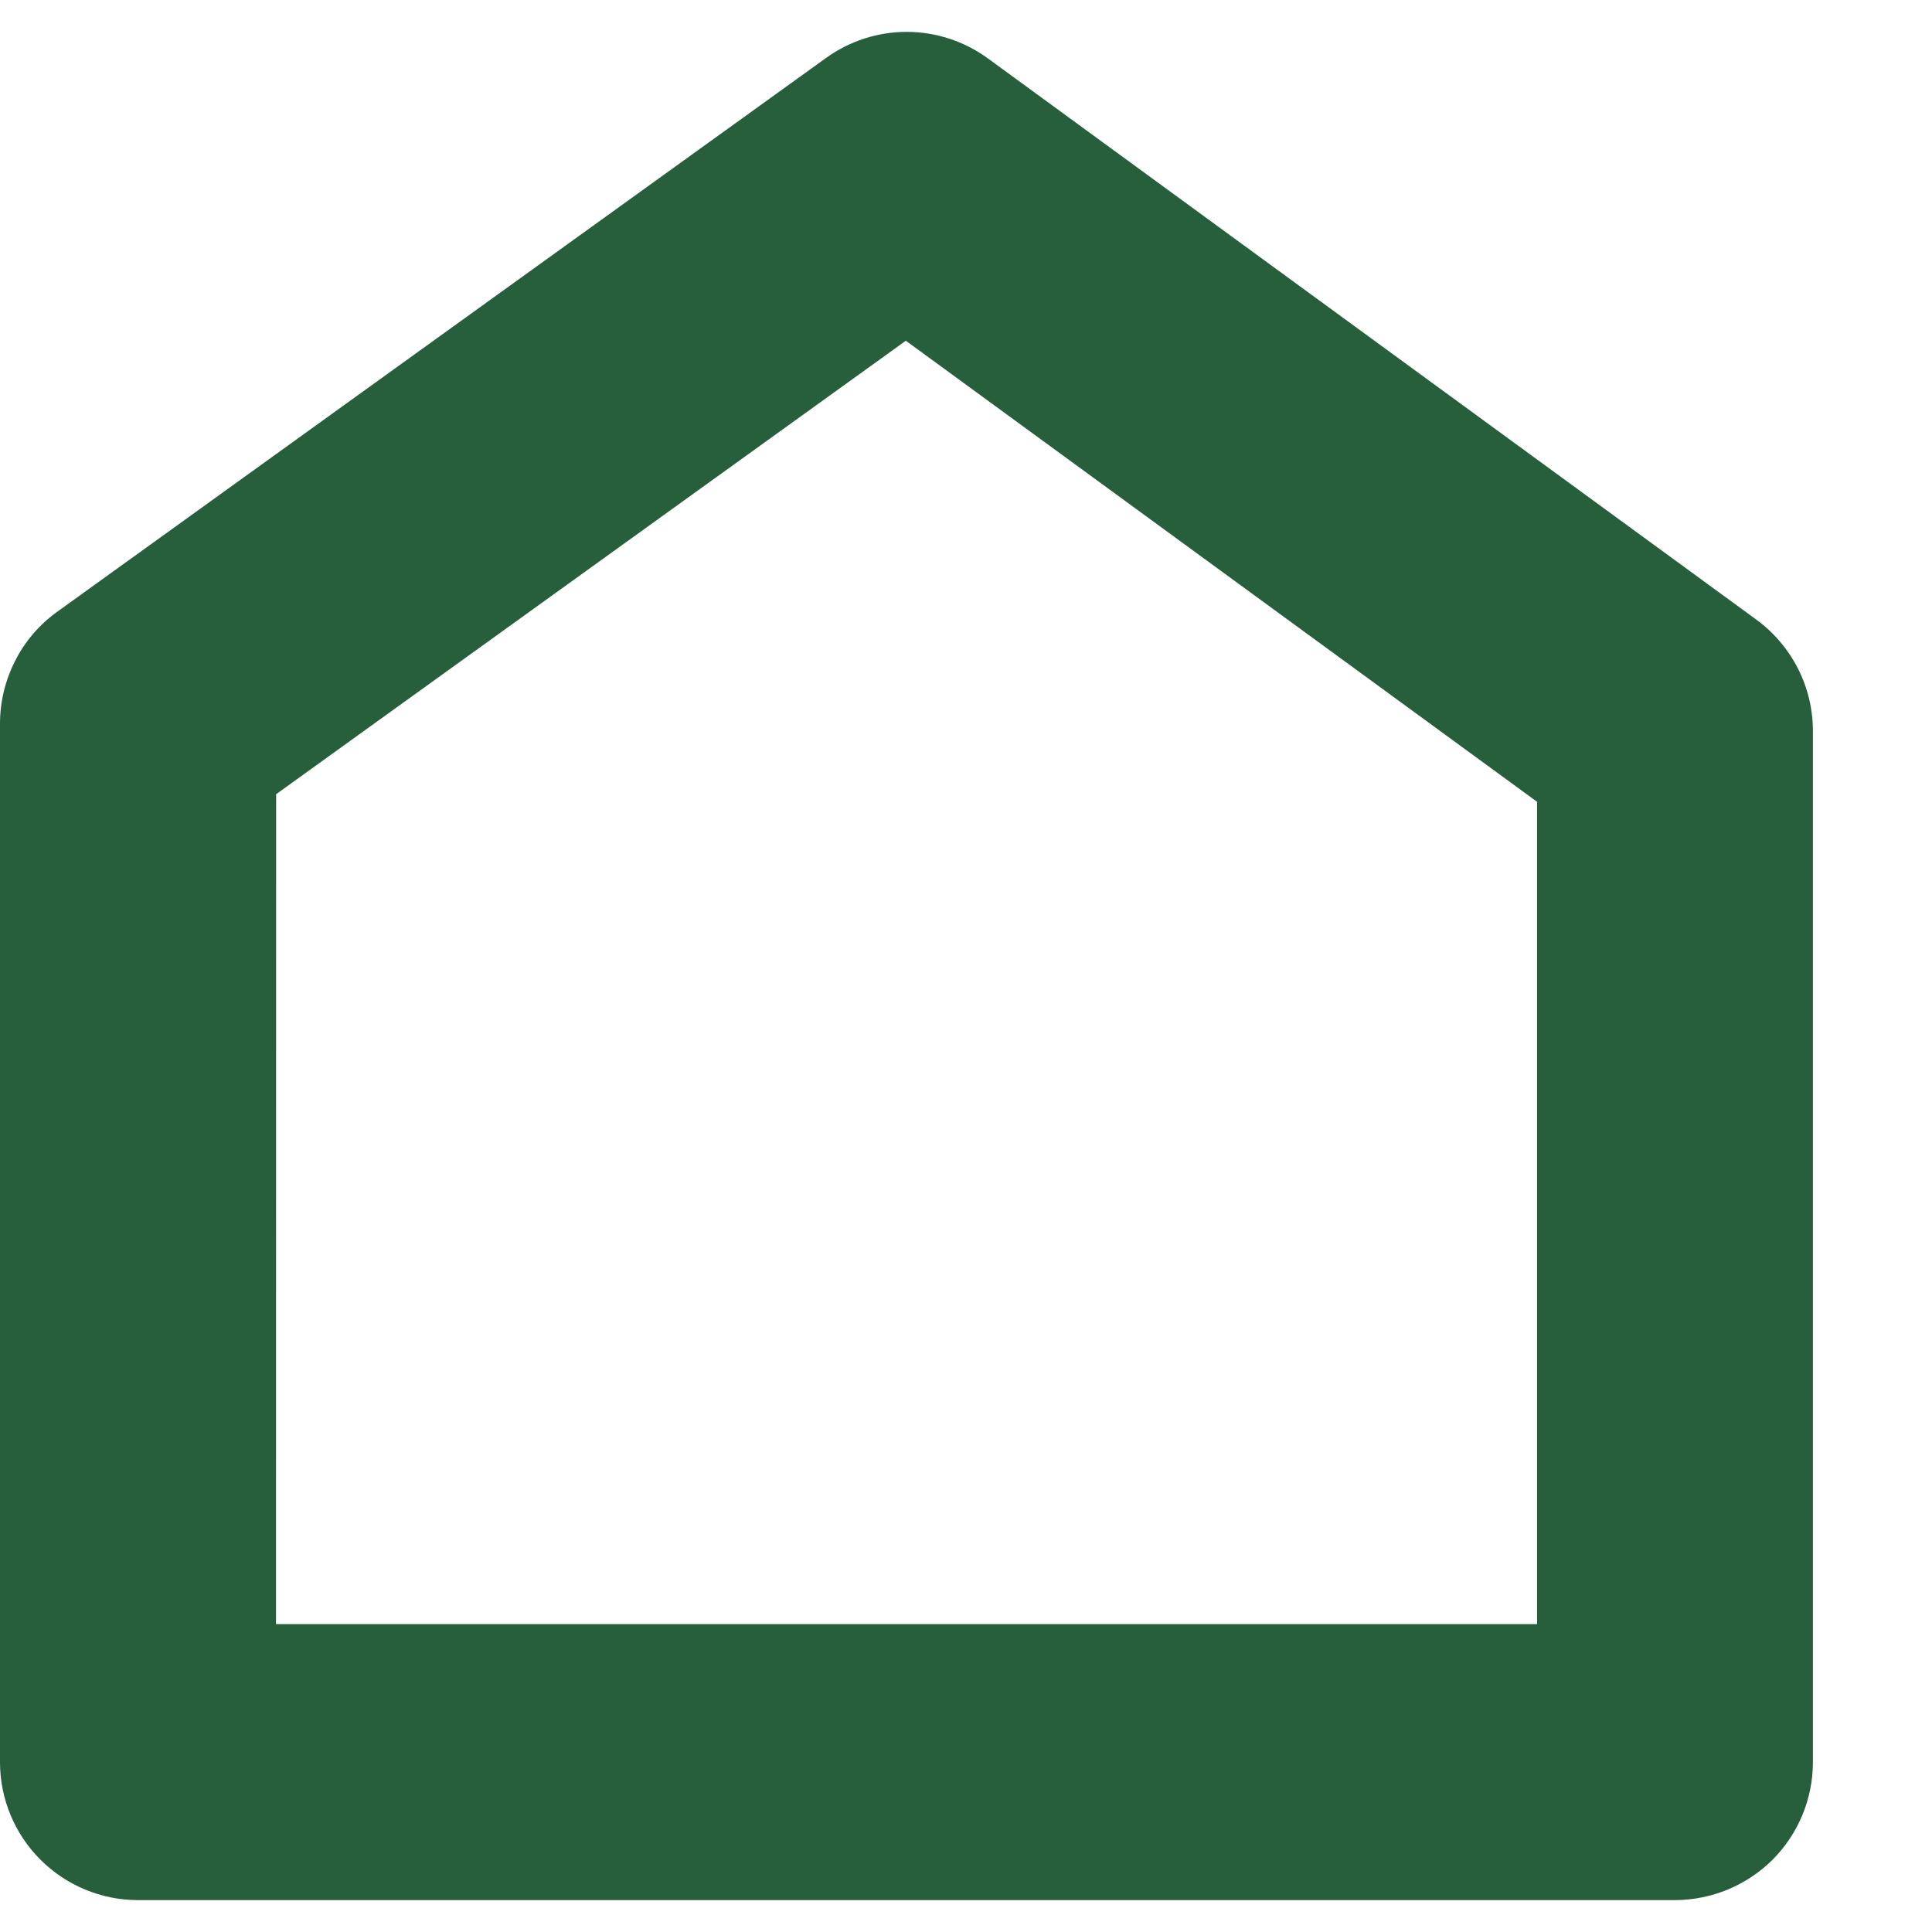
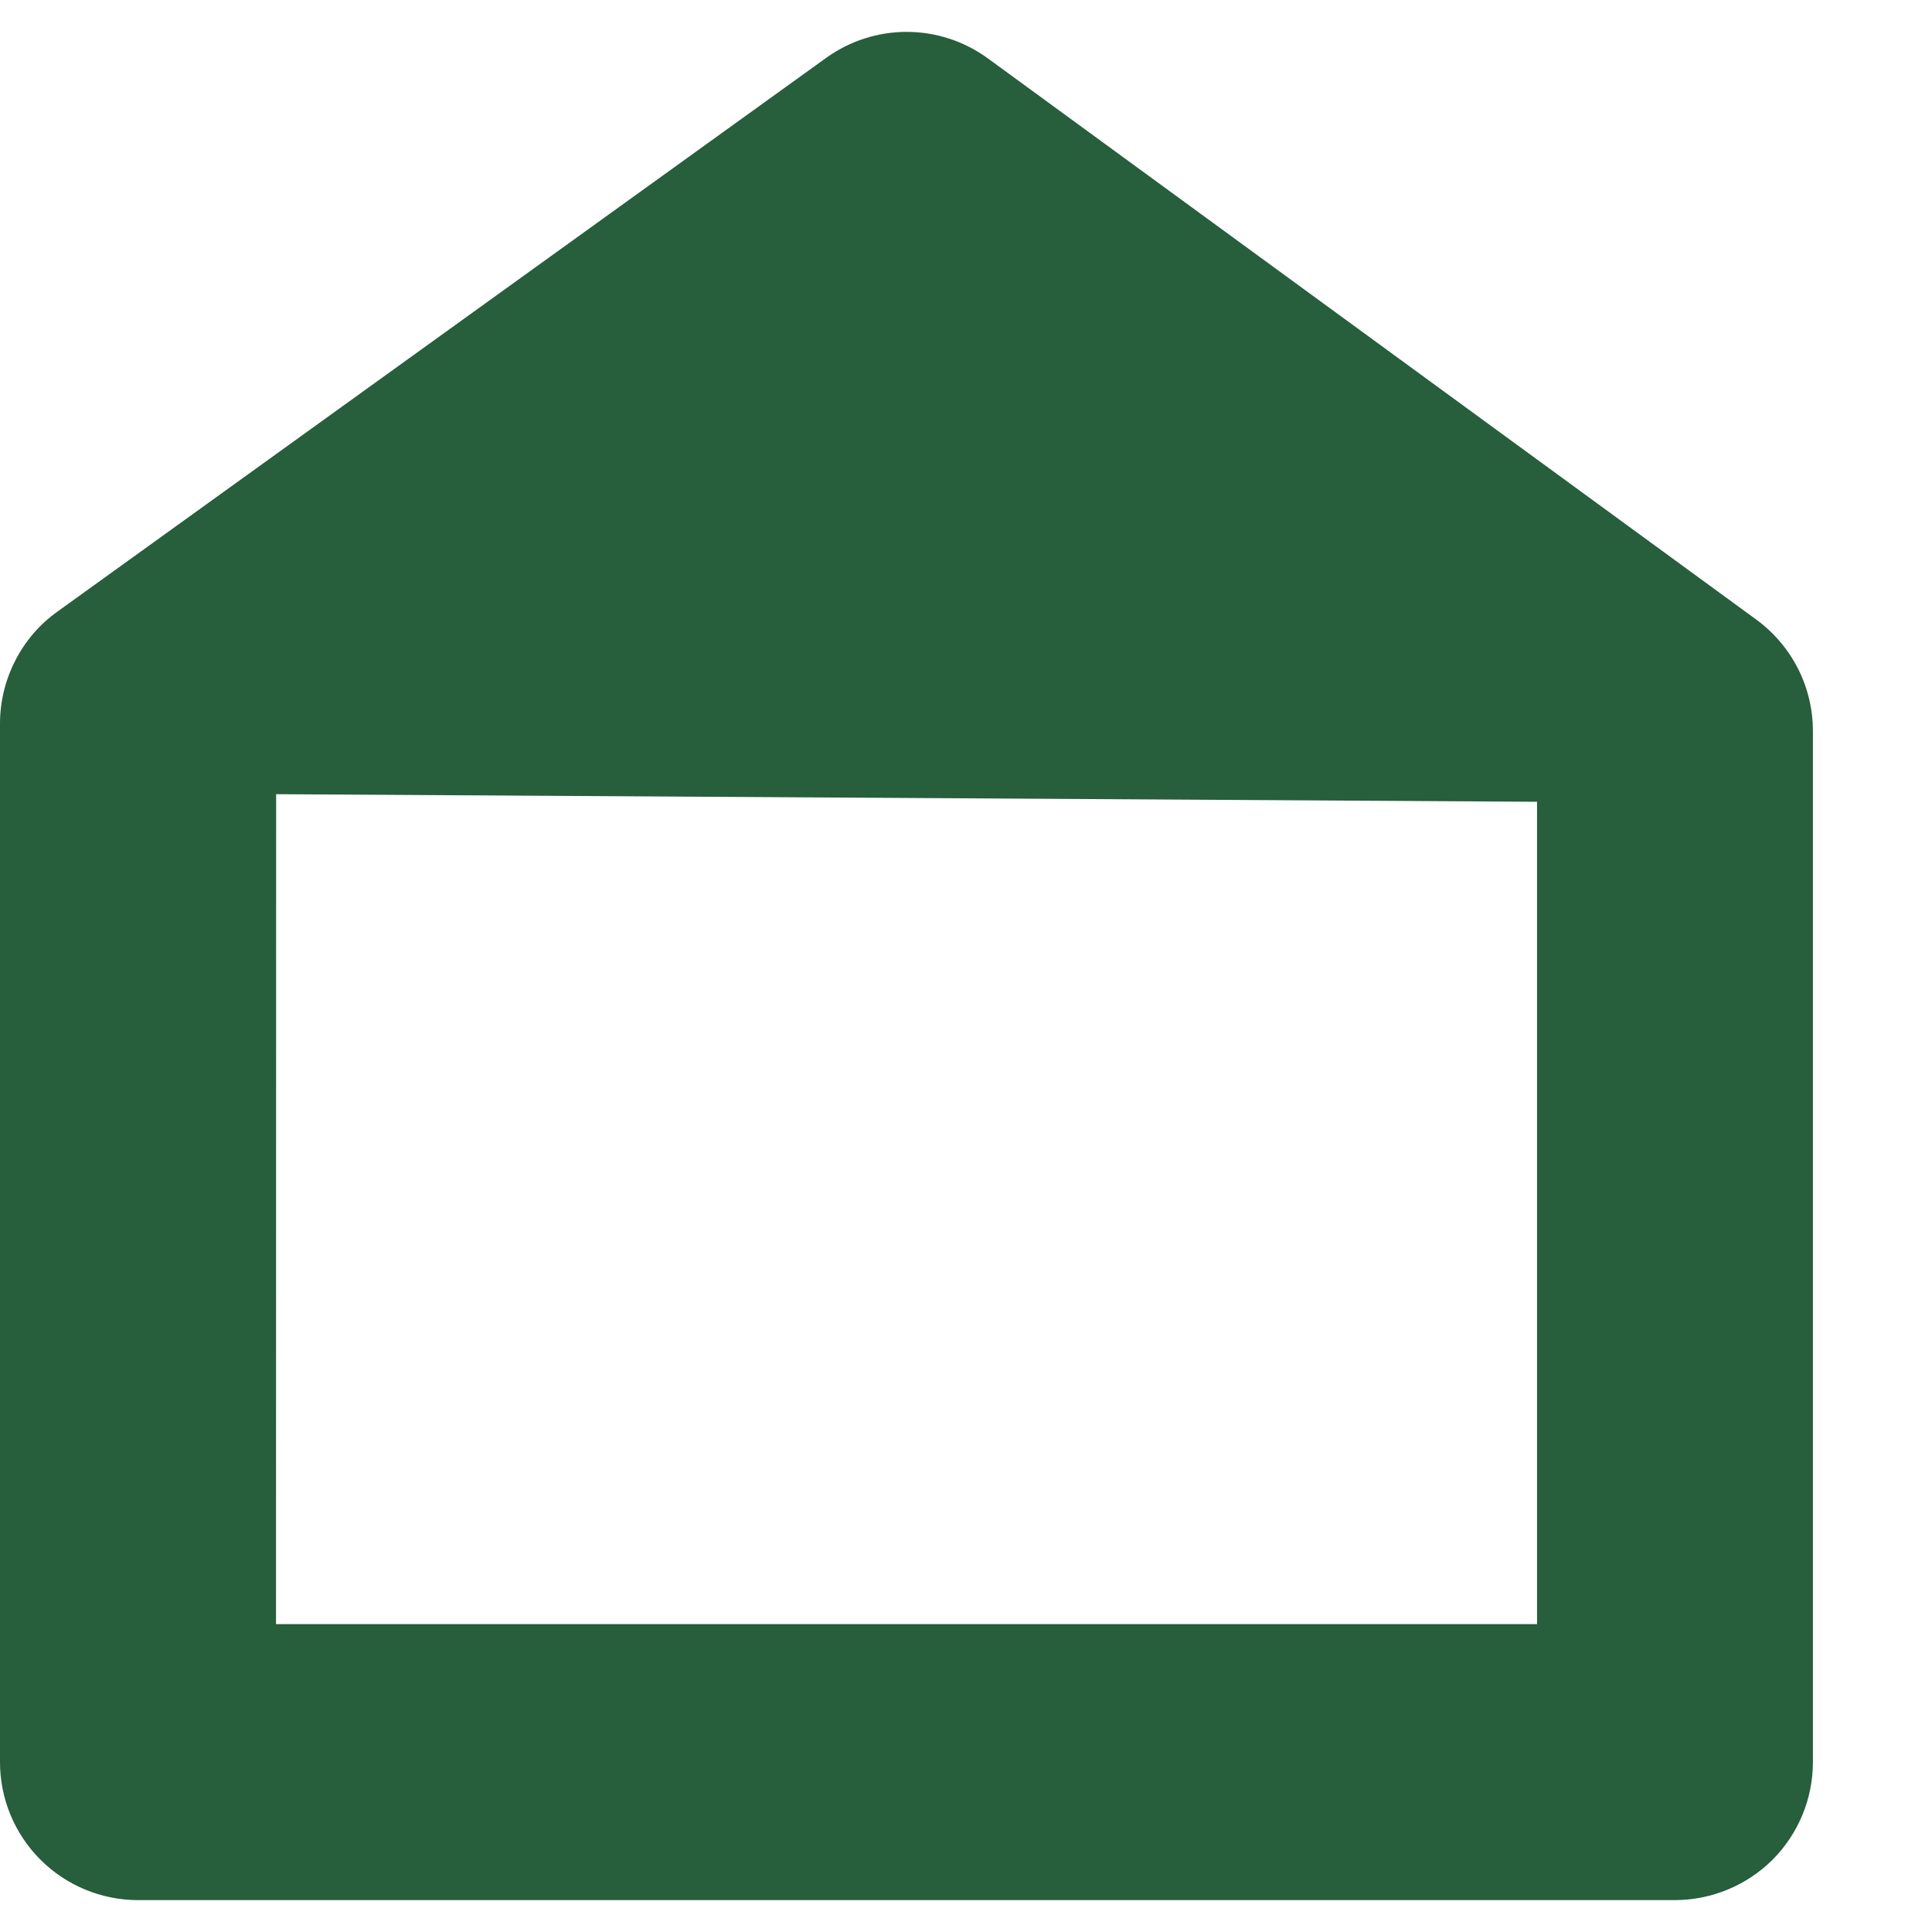
<svg xmlns="http://www.w3.org/2000/svg" width="14" height="14" viewBox="0 0 14 14" fill="none">
-   <path d="M12.138 13.769H1C0.735 13.769 0.48 13.663 0.293 13.476C0.105 13.288 3.03424e-08 13.034 3.03424e-08 12.769V5.244C-3.90464e-05 5.085 0.038 4.929 0.11 4.788C0.182 4.646 0.287 4.524 0.416 4.432L5.983 0.422C6.154 0.298 6.359 0.231 6.57 0.231C6.781 0.231 6.986 0.298 7.157 0.422L12.727 4.49C12.854 4.583 12.957 4.704 13.029 4.845C13.1 4.985 13.137 5.14 13.137 5.298V12.769C13.137 13.034 13.032 13.288 12.845 13.476C12.657 13.663 12.403 13.768 12.138 13.769ZM2 11.769H11.138V5.81L6.564 2.469L2.001 5.755L2 11.769Z" fill="#275E3C" />
+   <path d="M12.138 13.769H1C0.735 13.769 0.48 13.663 0.293 13.476C0.105 13.288 3.03424e-08 13.034 3.03424e-08 12.769V5.244C-3.90464e-05 5.085 0.038 4.929 0.11 4.788C0.182 4.646 0.287 4.524 0.416 4.432L5.983 0.422C6.154 0.298 6.359 0.231 6.57 0.231C6.781 0.231 6.986 0.298 7.157 0.422L12.727 4.49C12.854 4.583 12.957 4.704 13.029 4.845C13.1 4.985 13.137 5.14 13.137 5.298V12.769C13.137 13.034 13.032 13.288 12.845 13.476C12.657 13.663 12.403 13.768 12.138 13.769ZM2 11.769H11.138V5.81L2.001 5.755L2 11.769Z" fill="#275E3C" />
</svg>